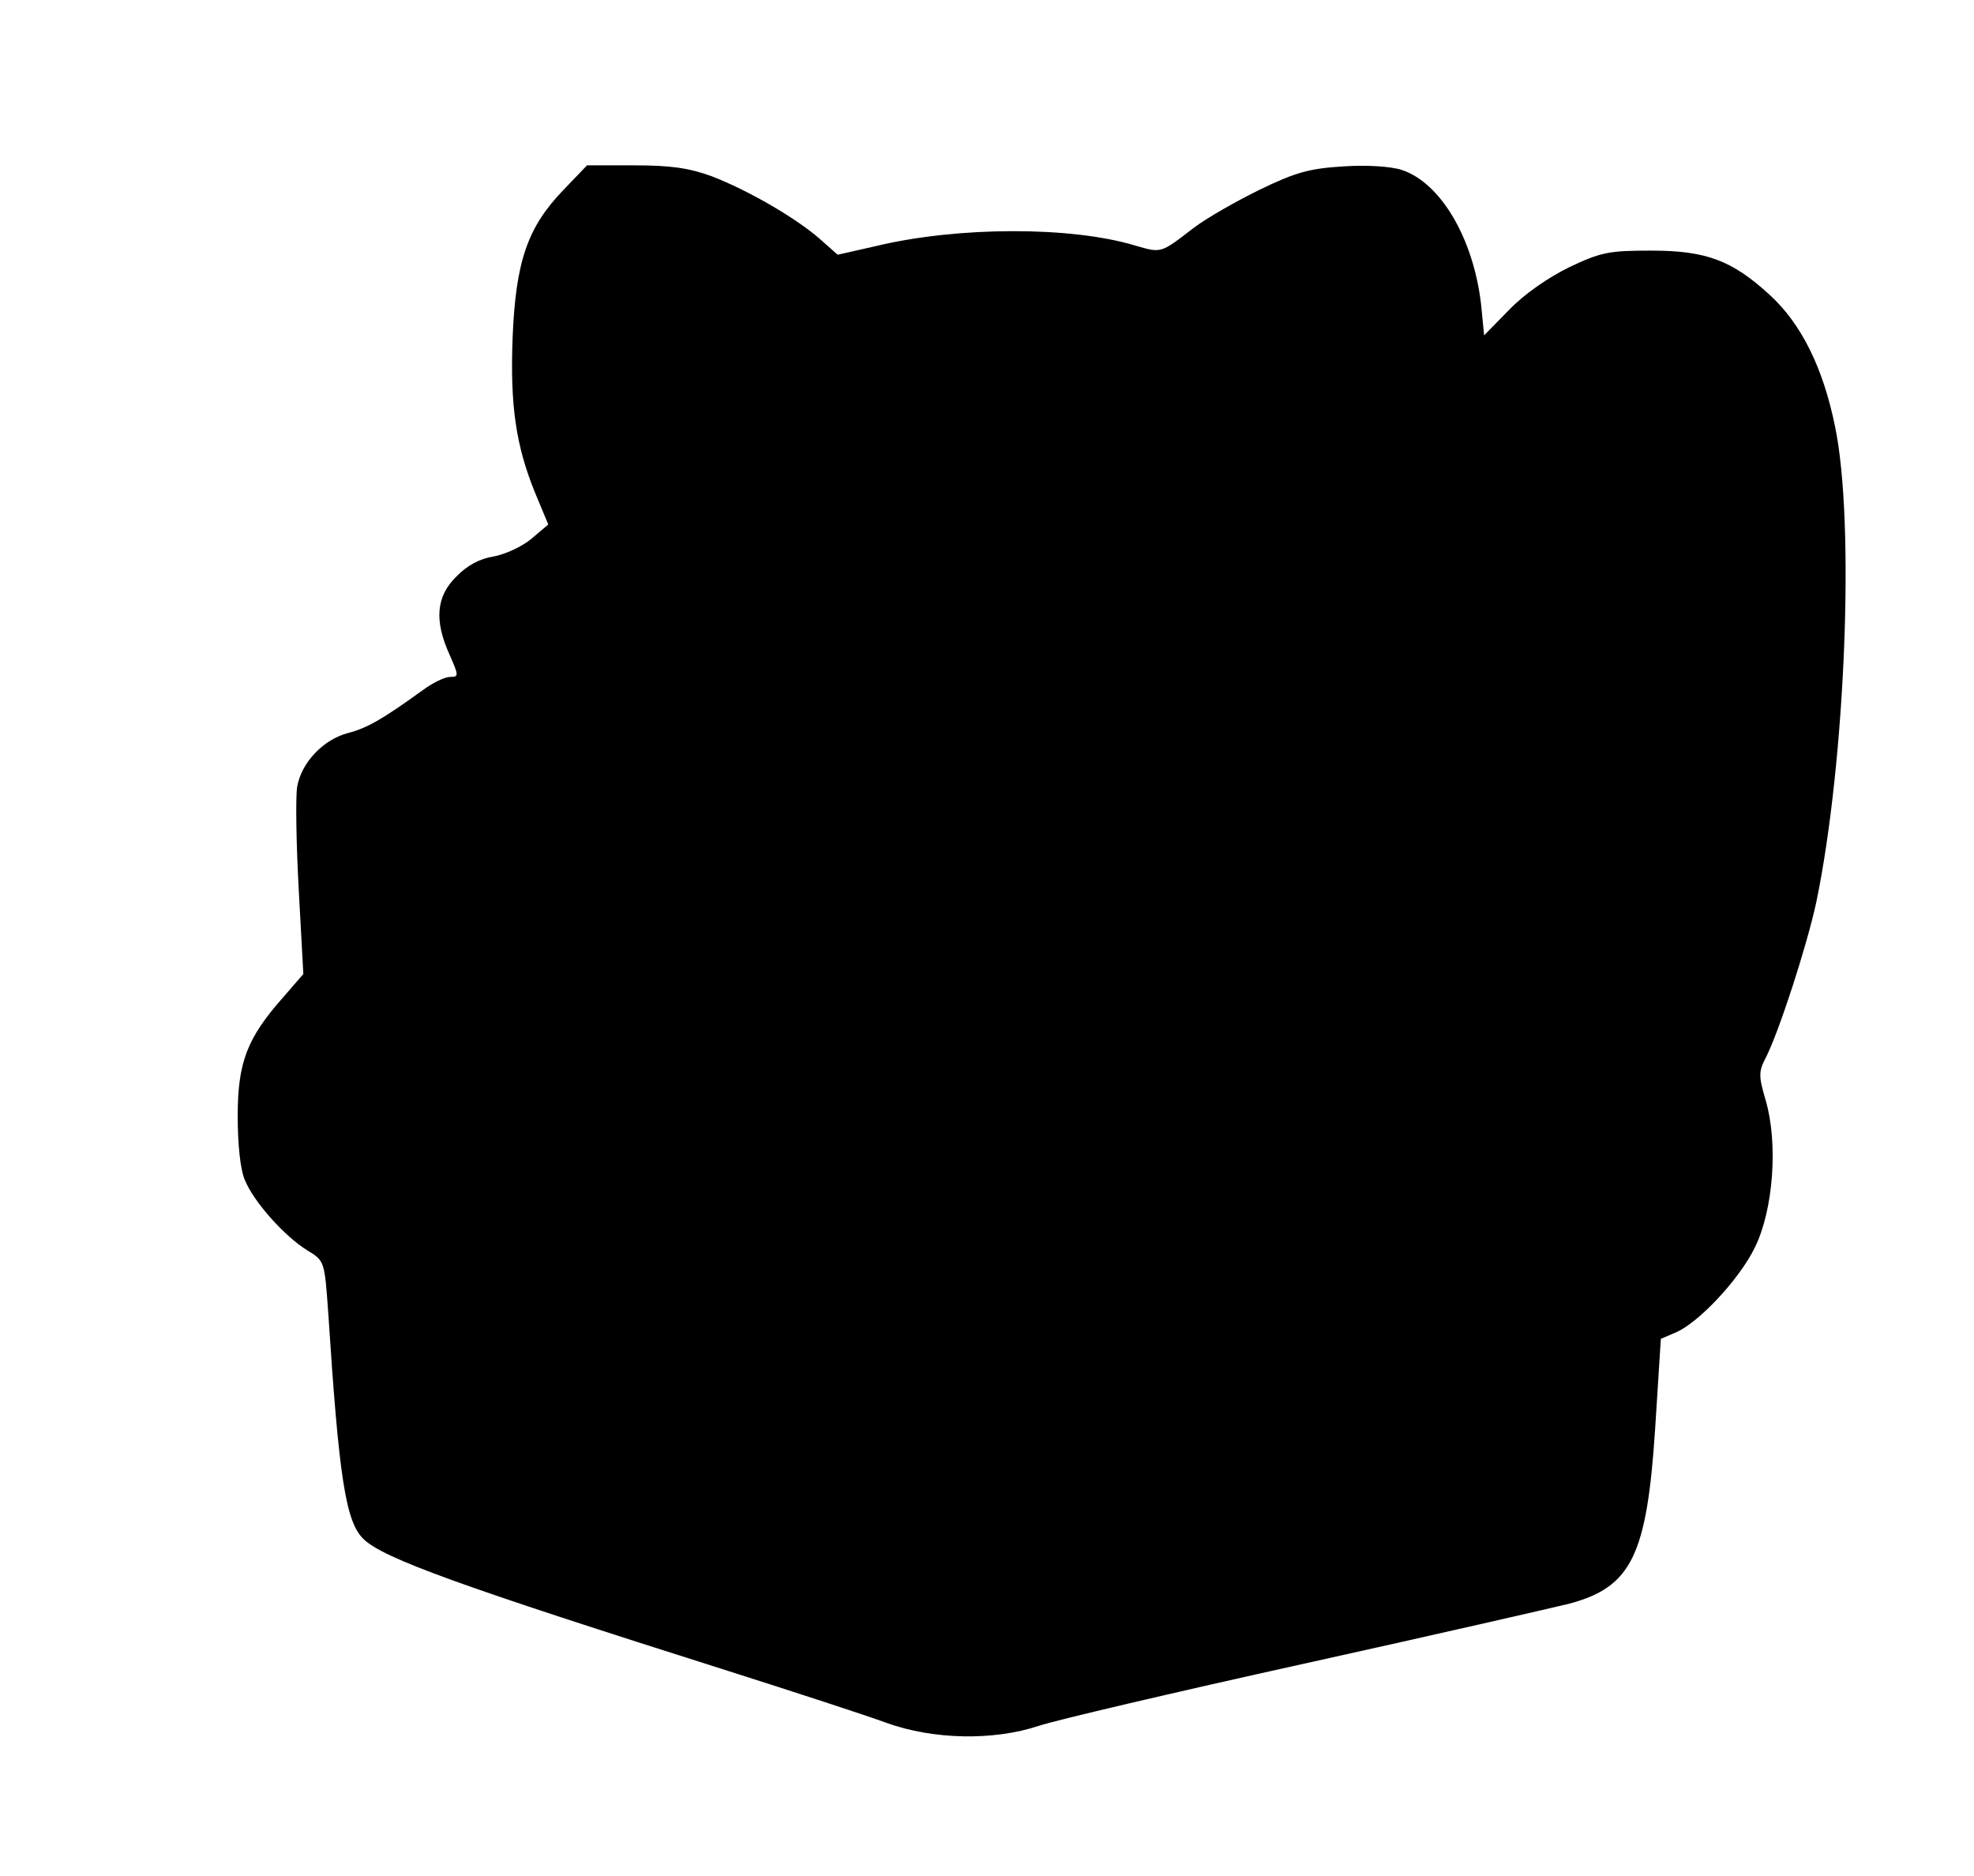
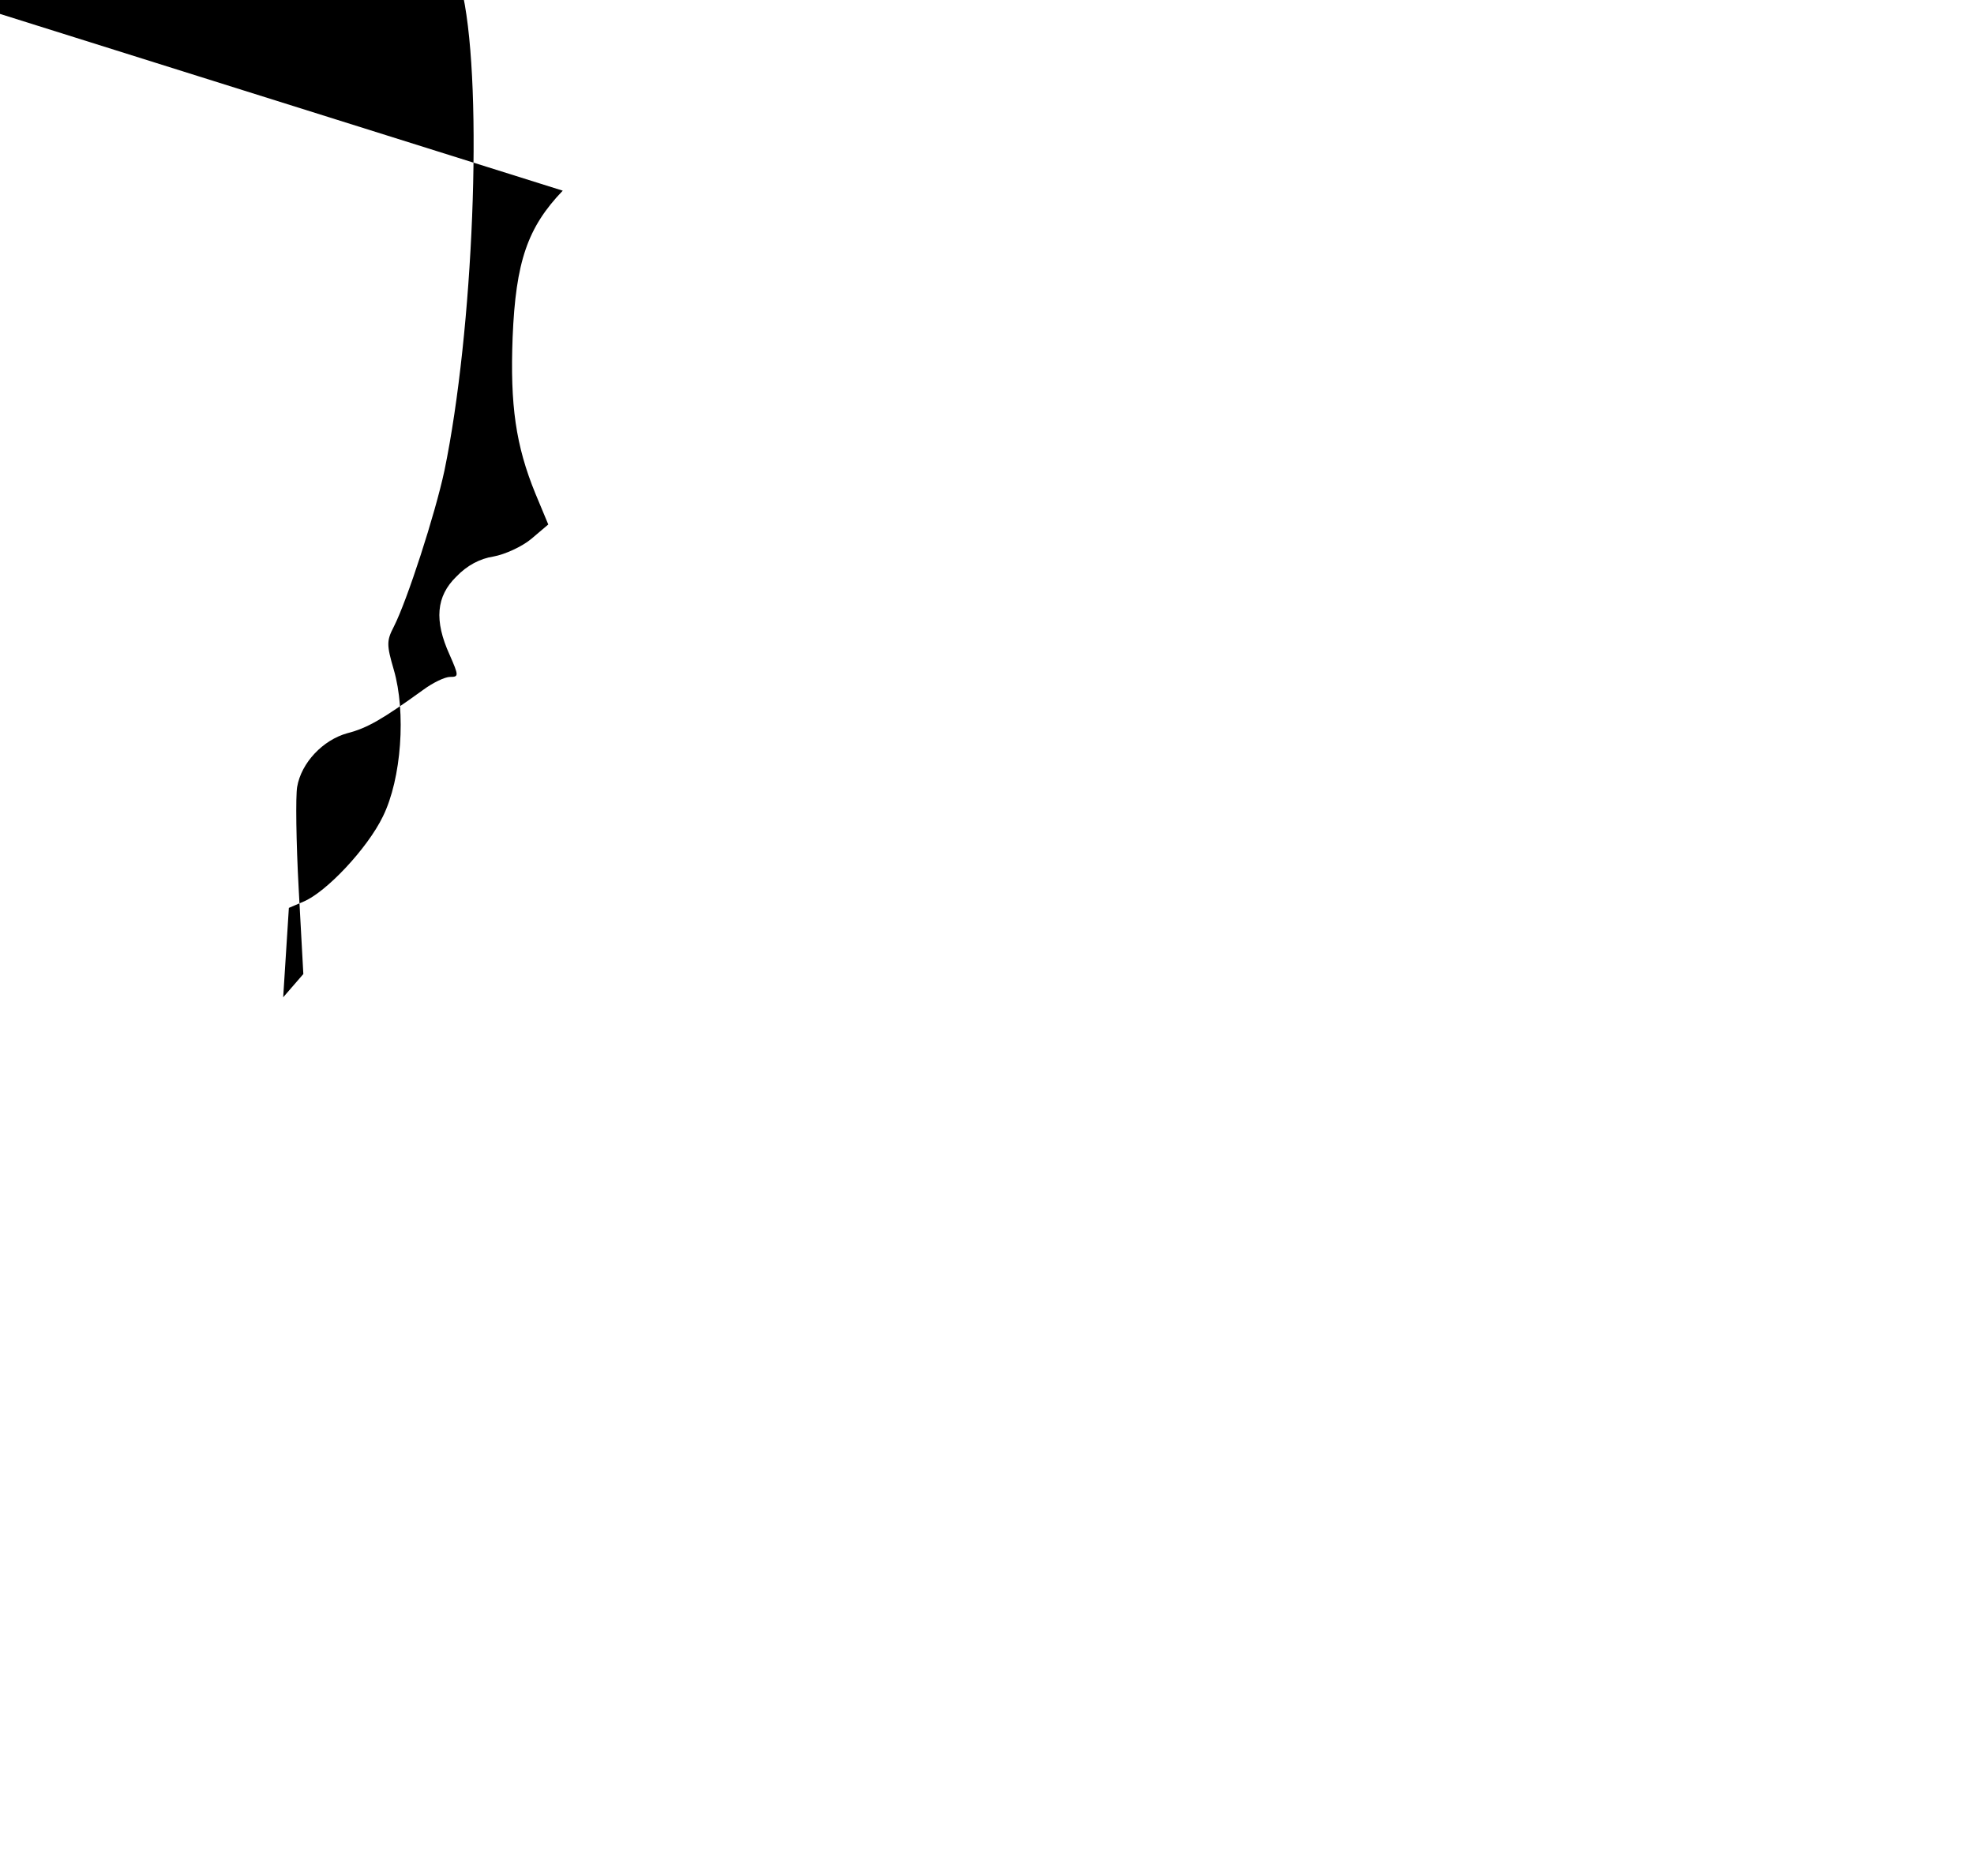
<svg xmlns="http://www.w3.org/2000/svg" version="1.0" width="382pt" height="363pt" viewBox="0 0 382 363" preserveAspectRatio="xMidYMid meet">
  <g transform="translate(0,363) scale(0.1,-0.1)" fill="#000000" stroke="none">
-     <path d="M1089 3261 c-68 -71 -91 -137 -97 -284 -5 -131 6 -209 44 -302 l25 -60 -33 -28 c-18 -15 -51 -30 -73 -34 -26 -4 -51 -17 -72 -39 -39 -38 -43 -85 -13 -151 18 -41 18 -43 1 -43 -10 0 -33 -11 -52 -25 -79 -57 -108 -74 -147 -84 -47 -13 -89 -57 -97 -104 -3 -18 -2 -106 3 -197 l9 -165 -39 -45 c-70 -79 -88 -126 -88 -230 0 -55 5 -104 14 -124 17 -42 77 -109 121 -136 33 -20 33 -21 40 -118 21 -324 34 -408 69 -441 39 -37 185 -90 706 -255 129 -41 267 -86 305 -100 91 -33 208 -35 295 -6 33 11 263 65 512 120 249 55 480 108 513 116 122 32 152 93 168 340 l11 173 28 12 c44 18 124 103 154 165 36 73 45 202 21 284 -14 48 -14 56 0 83 26 51 80 218 98 302 56 271 75 734 36 920 -23 113 -65 198 -126 254 -73 67 -123 86 -230 86 -81 0 -97 -3 -158 -32 -41 -20 -87 -52 -116 -82 l-49 -50 -6 61 c-15 127 -78 234 -153 259 -21 7 -68 10 -113 7 -65 -4 -92 -11 -162 -45 -45 -22 -103 -55 -128 -74 -65 -50 -62 -49 -114 -34 -123 37 -341 37 -500 -1 l-75 -17 -35 31 c-47 41 -139 94 -209 121 -44 16 -80 21 -149 21 l-92 0 -47 -49z" />
+     <path d="M1089 3261 c-68 -71 -91 -137 -97 -284 -5 -131 6 -209 44 -302 l25 -60 -33 -28 c-18 -15 -51 -30 -73 -34 -26 -4 -51 -17 -72 -39 -39 -38 -43 -85 -13 -151 18 -41 18 -43 1 -43 -10 0 -33 -11 -52 -25 -79 -57 -108 -74 -147 -84 -47 -13 -89 -57 -97 -104 -3 -18 -2 -106 3 -197 l9 -165 -39 -45 l11 173 28 12 c44 18 124 103 154 165 36 73 45 202 21 284 -14 48 -14 56 0 83 26 51 80 218 98 302 56 271 75 734 36 920 -23 113 -65 198 -126 254 -73 67 -123 86 -230 86 -81 0 -97 -3 -158 -32 -41 -20 -87 -52 -116 -82 l-49 -50 -6 61 c-15 127 -78 234 -153 259 -21 7 -68 10 -113 7 -65 -4 -92 -11 -162 -45 -45 -22 -103 -55 -128 -74 -65 -50 -62 -49 -114 -34 -123 37 -341 37 -500 -1 l-75 -17 -35 31 c-47 41 -139 94 -209 121 -44 16 -80 21 -149 21 l-92 0 -47 -49z" />
  </g>
</svg>